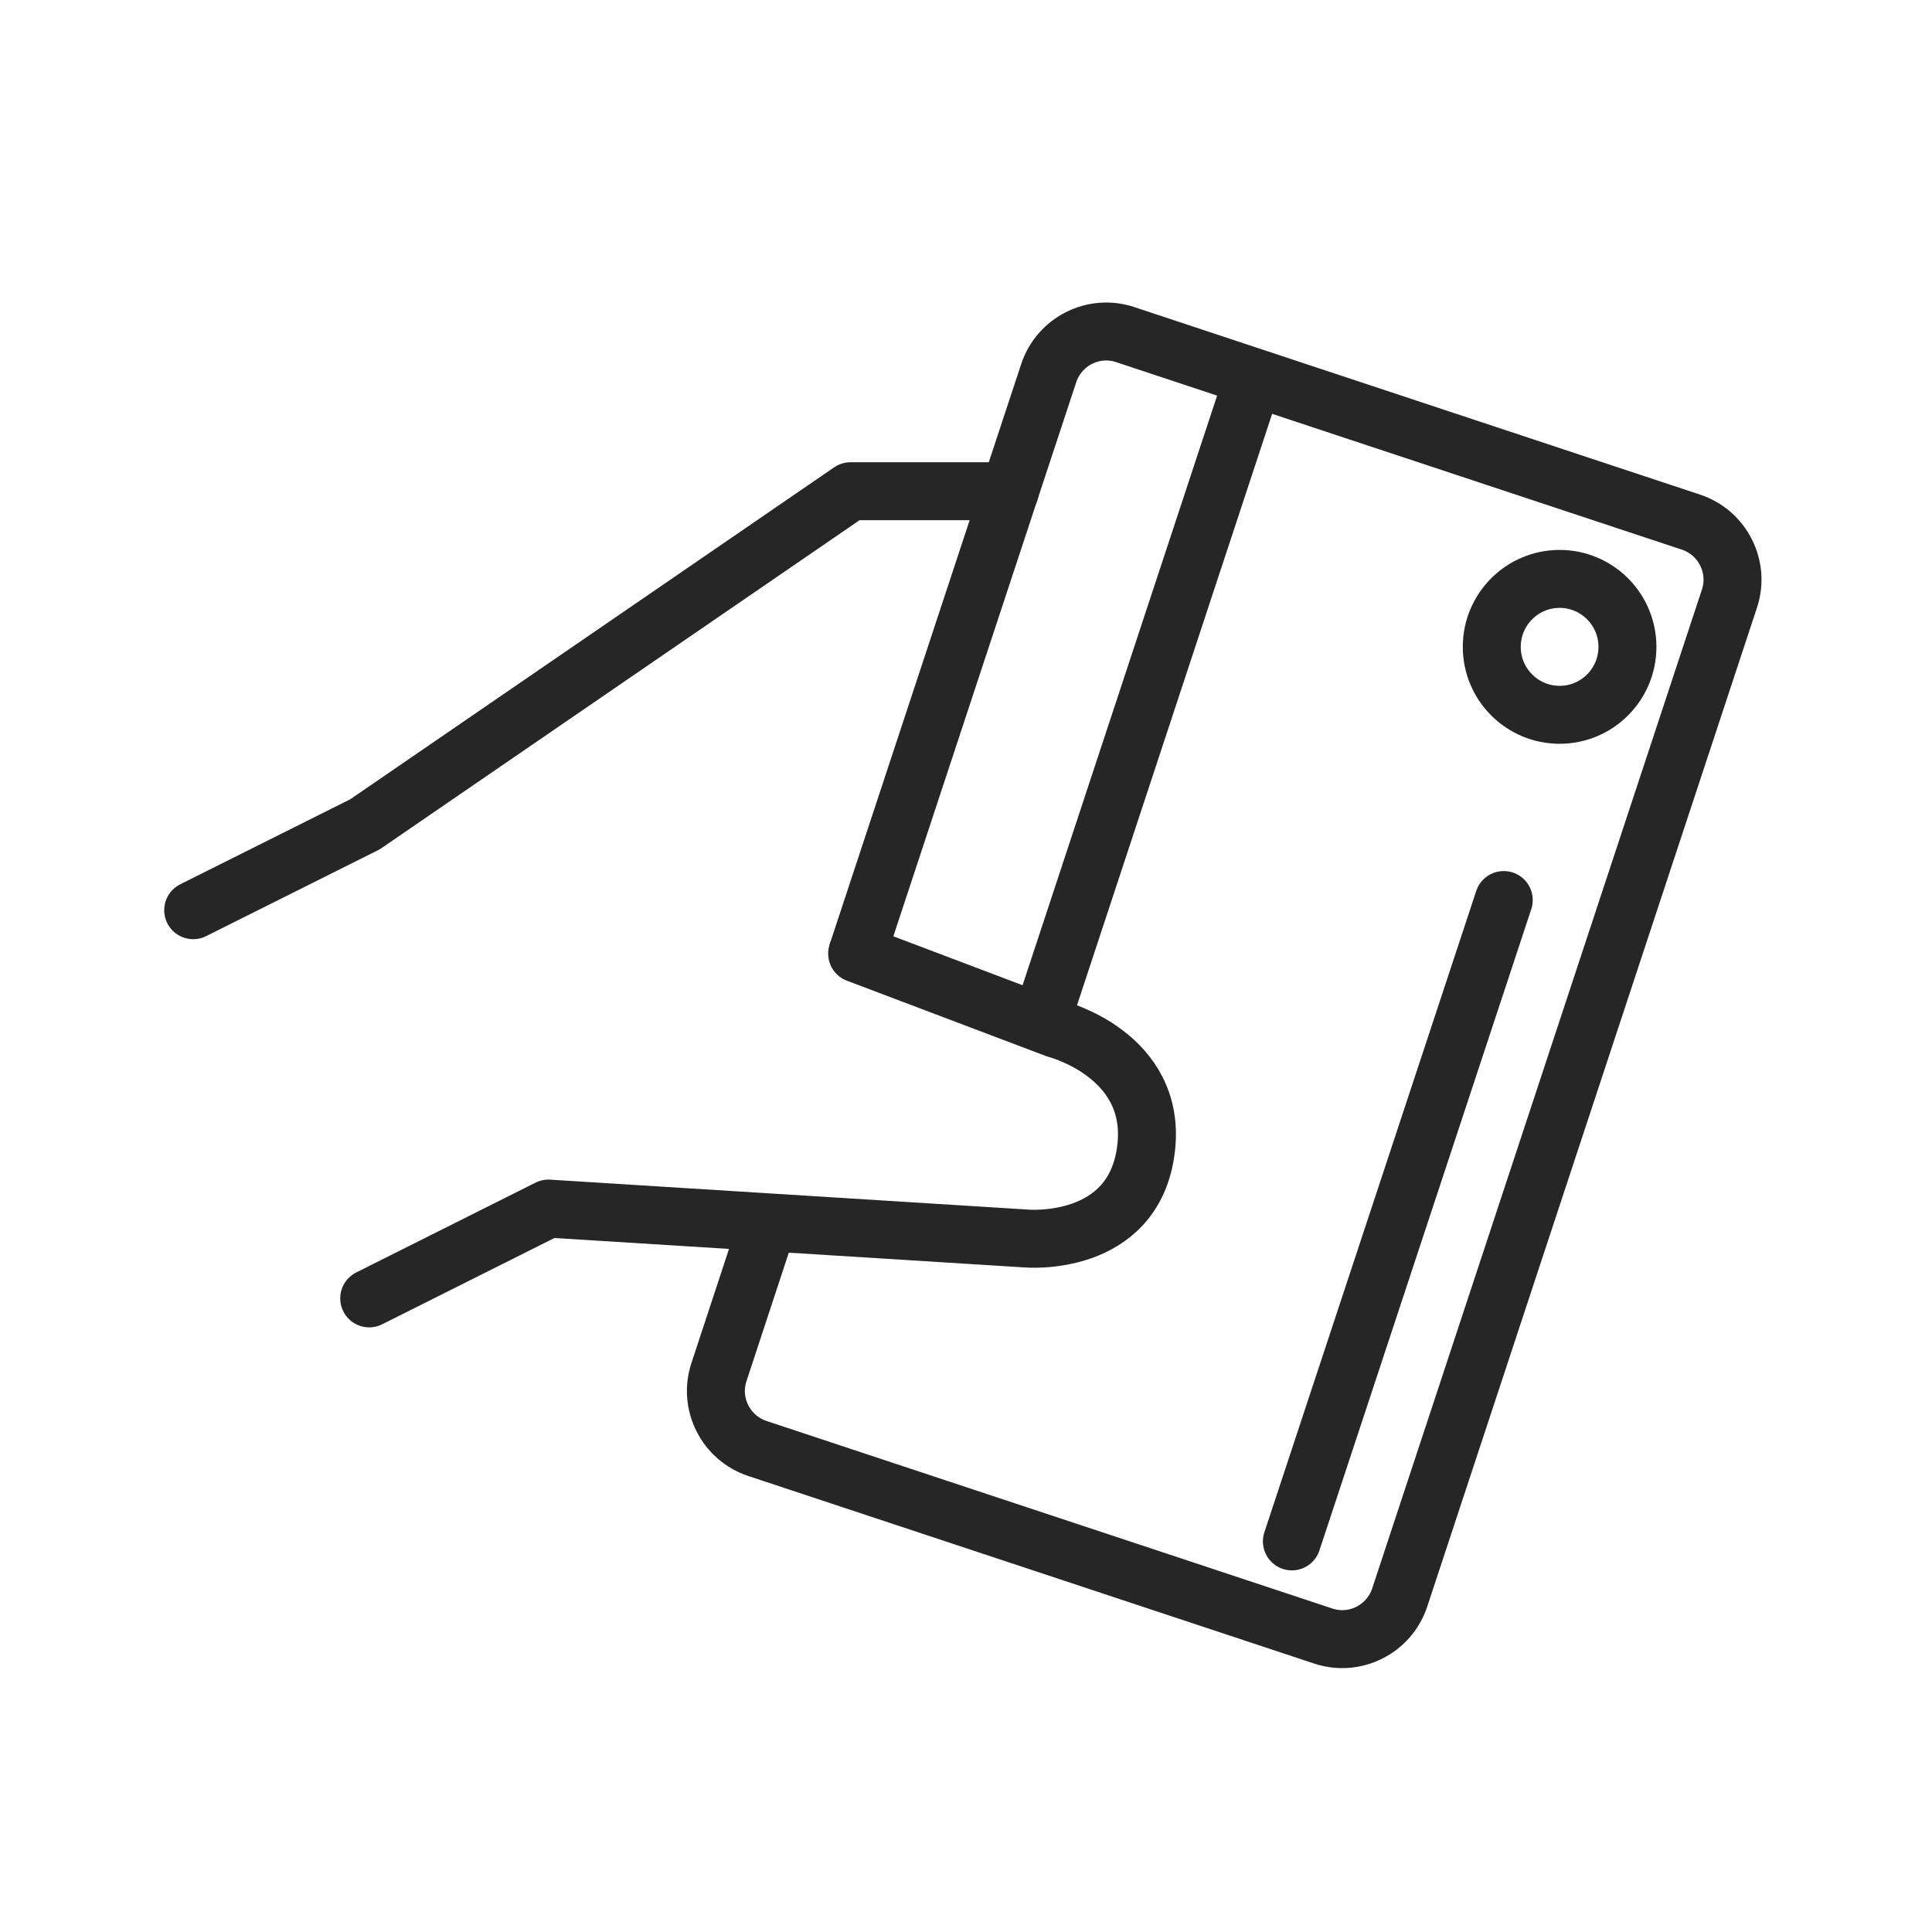
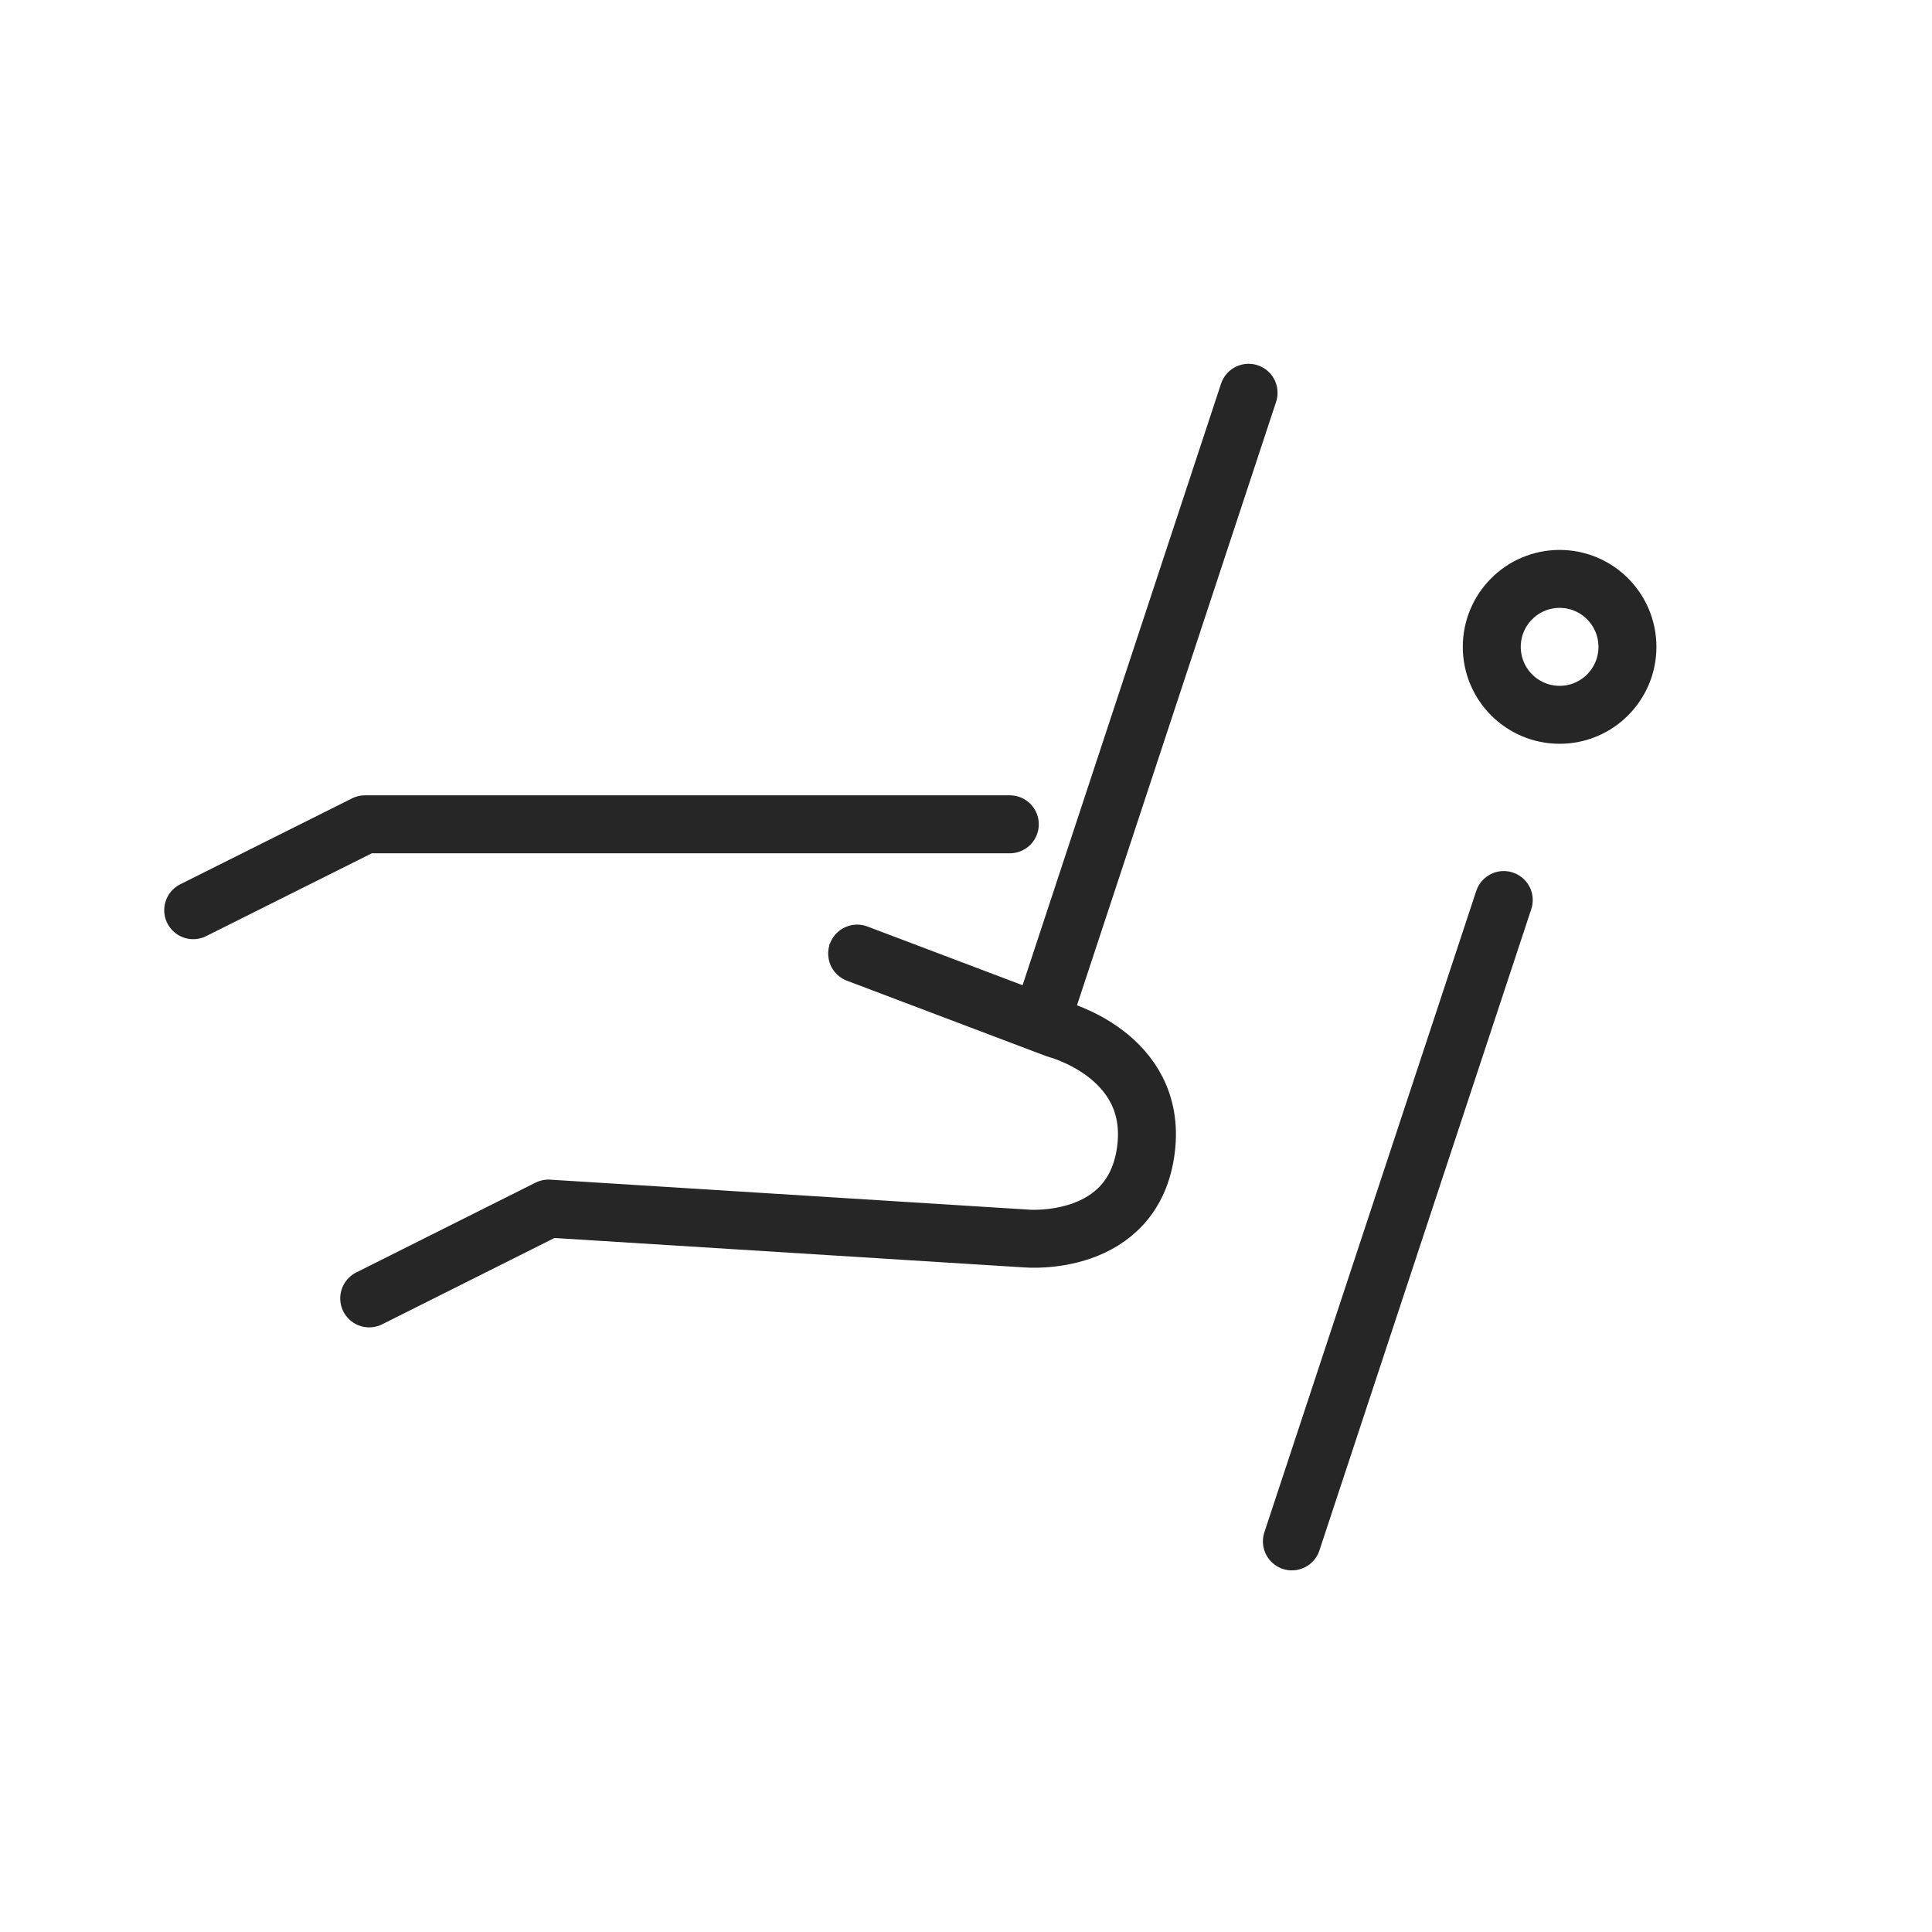
<svg xmlns="http://www.w3.org/2000/svg" width="50" height="50" viewBox="0 0 50 50" fill="none">
-   <path d="M22.19 24.656L27.139 9.661C27.41 8.833 28.307 8.383 29.127 8.662L43.757 13.511C44.585 13.782 45.033 14.68 44.755 15.501L36.226 41.339C35.955 42.167 35.058 42.617 34.238 42.338L19.608 37.489C18.78 37.218 18.331 36.32 18.61 35.499L19.832 31.789" stroke="#262626" stroke-width="1.5" stroke-miterlimit="10" />
  <path d="M22.19 24.656L22.175 24.702" stroke="#262626" stroke-width="1.5" stroke-miterlimit="10" />
-   <path d="M5 23.556L9.446 21.333L22.012 12.713H26.134" stroke="#262626" stroke-width="1.5" stroke-linecap="round" stroke-linejoin="round" />
+   <path d="M5 23.556L9.446 21.333H26.134" stroke="#262626" stroke-width="1.5" stroke-linecap="round" stroke-linejoin="round" />
  <path d="M9.555 33.602L14.194 31.278L26.567 32.053C26.567 32.053 29.351 32.3 29.66 29.729C29.954 27.297 27.34 26.631 27.34 26.631L22.183 24.679" stroke="#262626" stroke-width="1.5" stroke-linecap="round" stroke-linejoin="round" />
  <path d="M33.434 39.891L38.917 23.293" stroke="#262626" stroke-width="1.5" stroke-miterlimit="10" stroke-linecap="round" />
  <path d="M27.054 26.104L32.313 10.165" stroke="#262626" stroke-width="1.5" stroke-miterlimit="10" stroke-linecap="round" />
  <path d="M40.363 18.499C41.332 18.499 42.118 17.712 42.118 16.741C42.118 15.77 41.332 14.982 40.363 14.982C39.393 14.982 38.607 15.77 38.607 16.741C38.607 17.712 39.393 18.499 40.363 18.499Z" stroke="#262626" stroke-width="1.5" stroke-miterlimit="10" />
</svg>